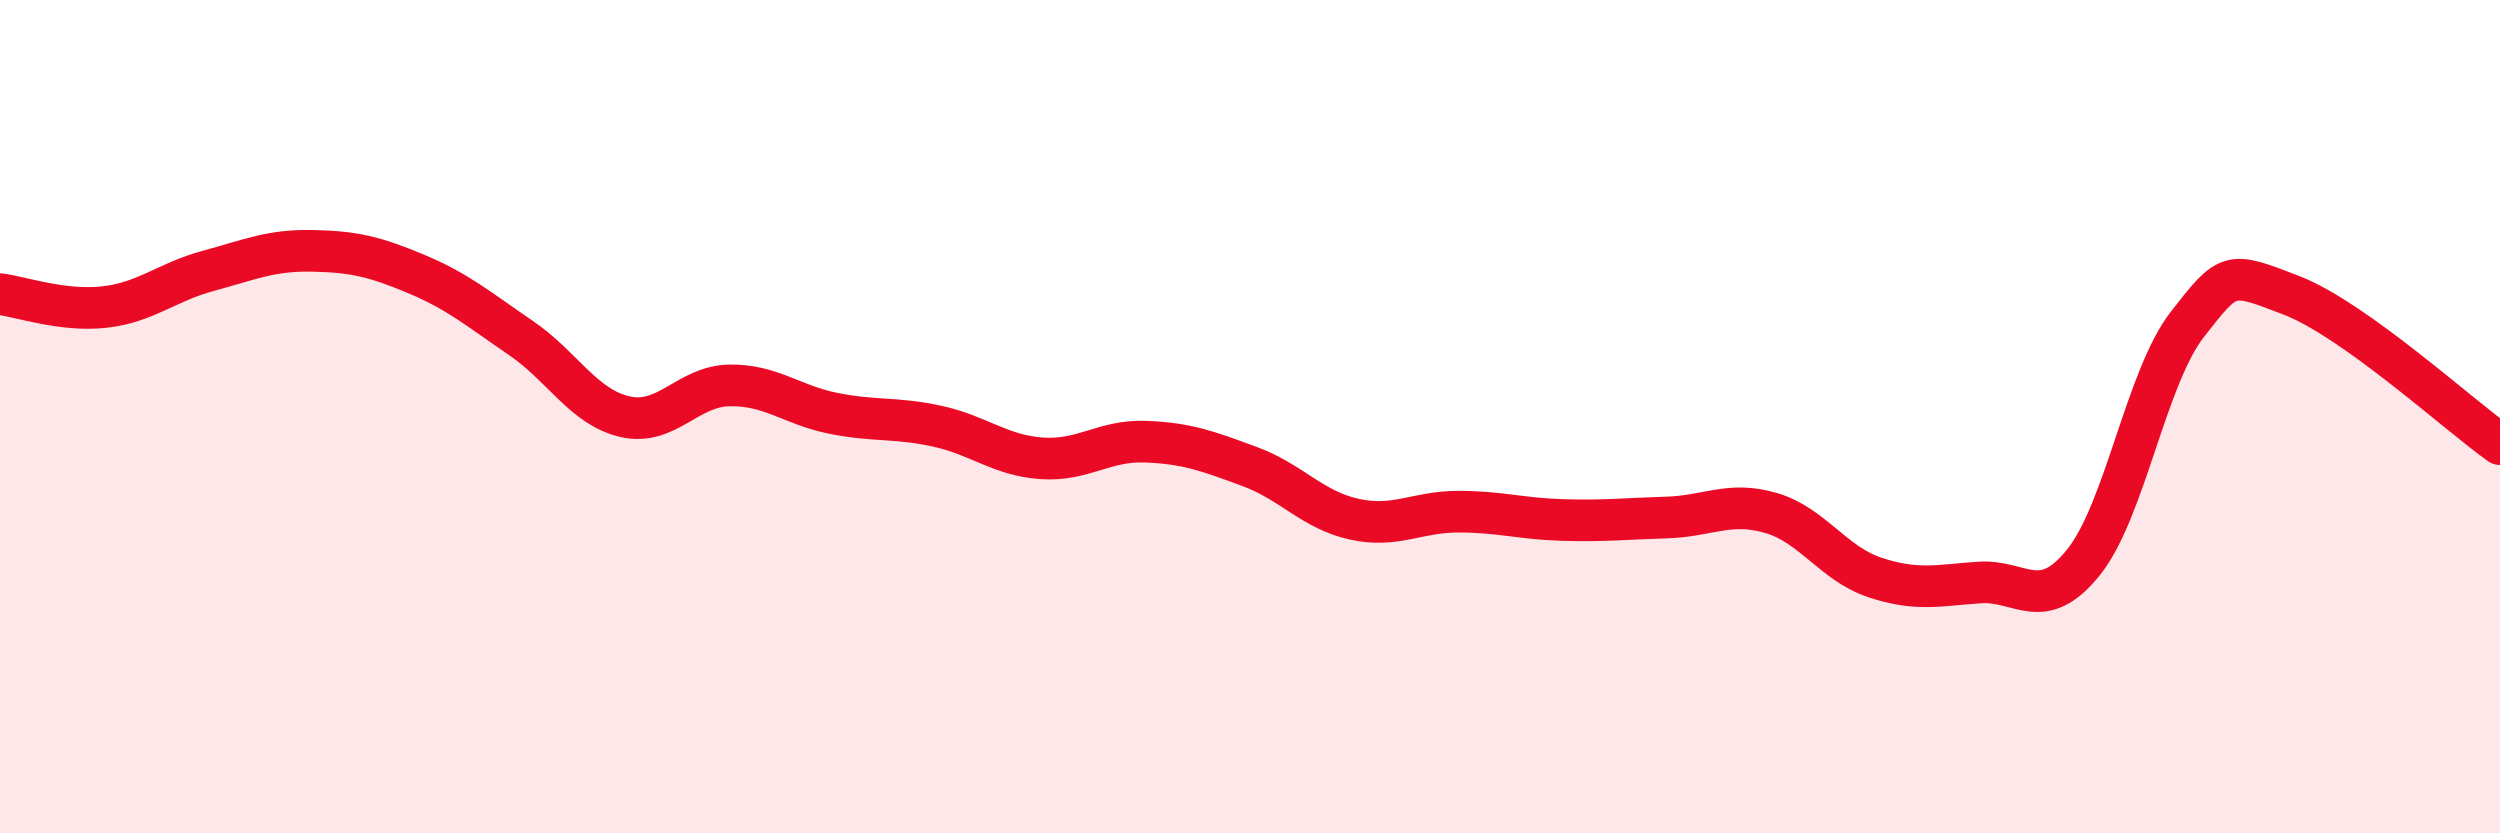
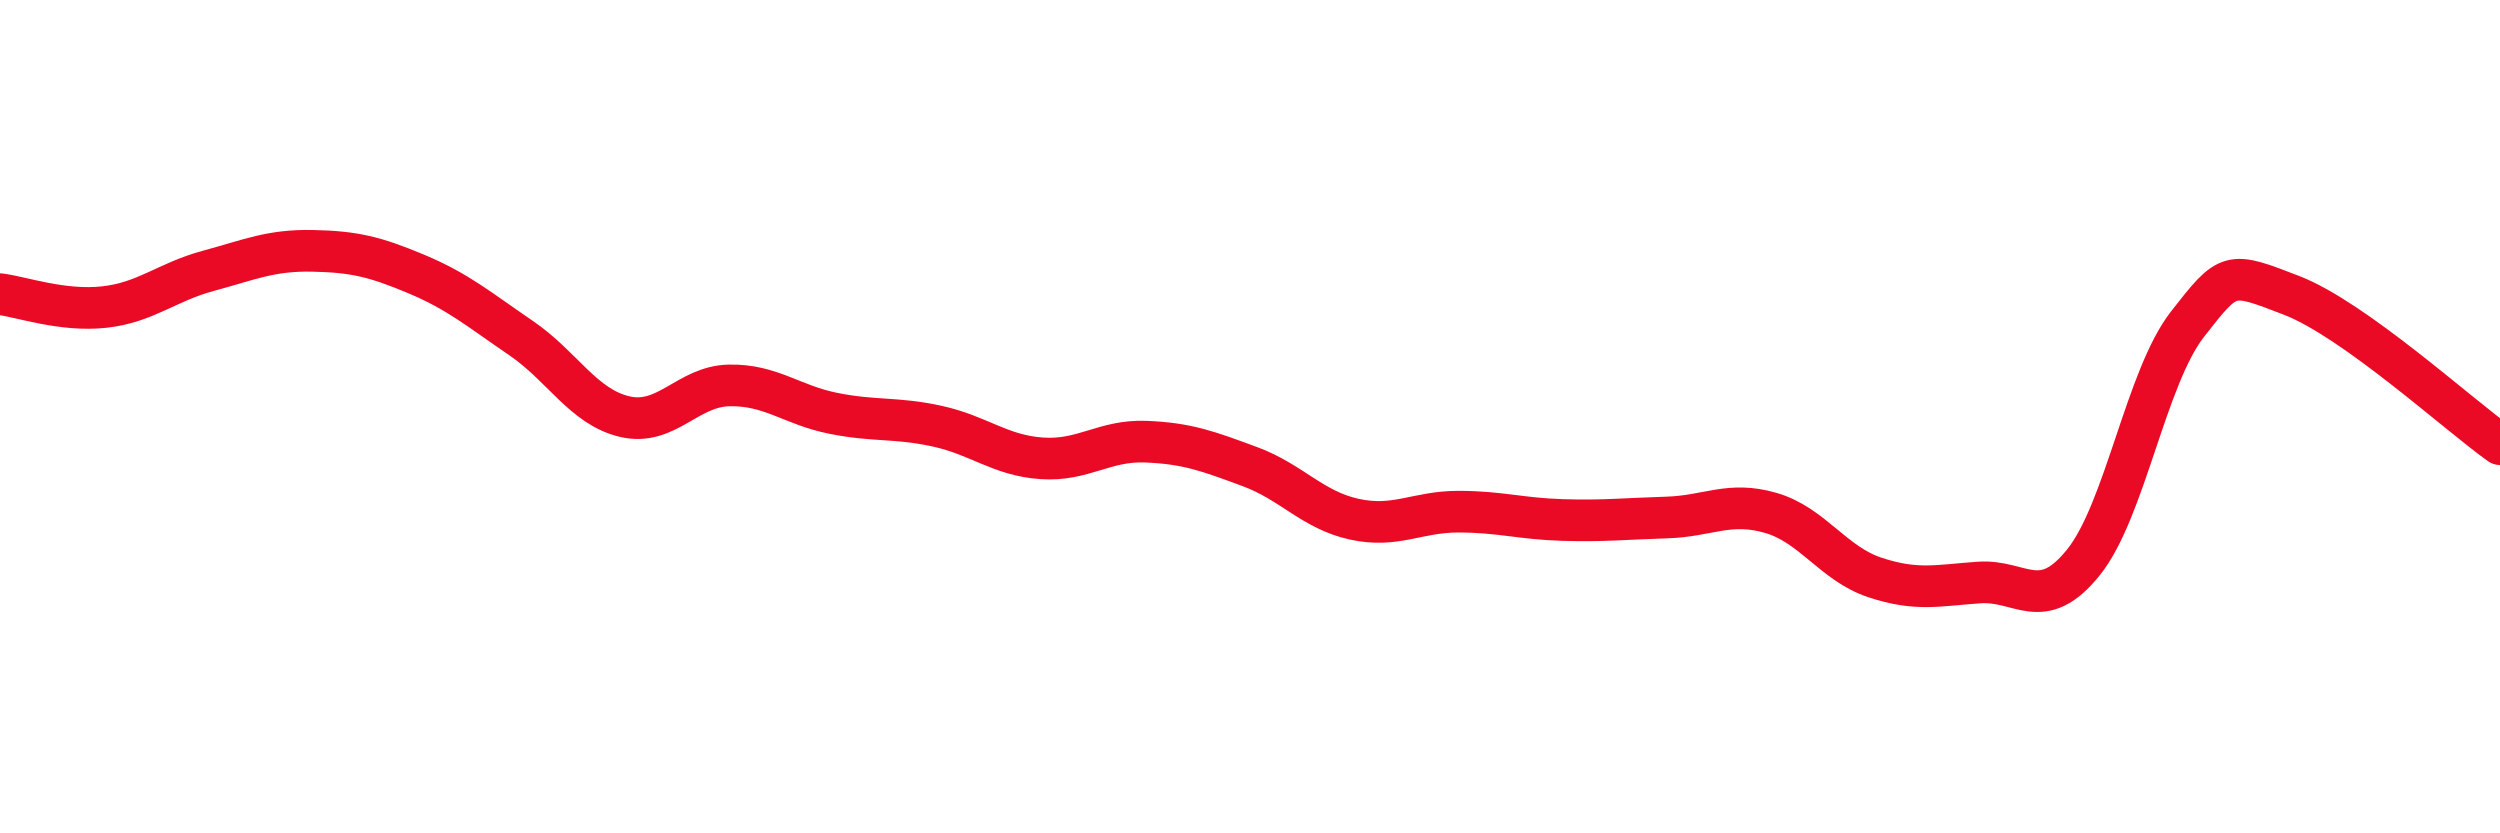
<svg xmlns="http://www.w3.org/2000/svg" width="60" height="20" viewBox="0 0 60 20">
-   <path d="M 0,7.06 C 0.5,7.12 1.5,7.48 2.5,7.37 C 3.5,7.26 4,6.77 5,6.5 C 6,6.23 6.5,6 7.5,6.02 C 8.5,6.04 9,6.16 10,6.58 C 11,7 11.5,7.43 12.5,8.11 C 13.5,8.79 14,9.77 15,10 C 16,10.23 16.5,9.27 17.5,9.25 C 18.5,9.23 19,9.72 20,9.92 C 21,10.12 21.5,10.01 22.5,10.23 C 23.5,10.45 24,10.93 25,11 C 26,11.07 26.5,10.56 27.5,10.6 C 28.5,10.64 29,10.83 30,11.2 C 31,11.57 31.5,12.24 32.5,12.46 C 33.5,12.68 34,12.28 35,12.28 C 36,12.28 36.5,12.45 37.5,12.48 C 38.5,12.51 39,12.45 40,12.42 C 41,12.39 41.5,12.02 42.5,12.31 C 43.5,12.6 44,13.53 45,13.86 C 46,14.19 46.5,14.05 47.5,13.98 C 48.5,13.91 49,14.74 50,13.5 C 51,12.26 51.5,9.06 52.5,7.78 C 53.5,6.5 53.5,6.51 55,7.09 C 56.5,7.67 59,9.95 60,10.66L60 20L0 20Z" fill="#EB0A25" opacity="0.1" stroke-linecap="round" stroke-linejoin="round" />
  <path d="M 0,7.06 C 0.5,7.12 1.5,7.48 2.5,7.37 C 3.5,7.26 4,6.77 5,6.5 C 6,6.23 6.5,6 7.5,6.02 C 8.5,6.04 9,6.16 10,6.58 C 11,7 11.5,7.43 12.5,8.11 C 13.5,8.79 14,9.77 15,10 C 16,10.23 16.5,9.27 17.5,9.25 C 18.5,9.23 19,9.72 20,9.92 C 21,10.12 21.5,10.01 22.5,10.23 C 23.5,10.45 24,10.93 25,11 C 26,11.07 26.5,10.56 27.5,10.6 C 28.5,10.64 29,10.83 30,11.2 C 31,11.57 31.5,12.24 32.5,12.46 C 33.5,12.68 34,12.28 35,12.28 C 36,12.28 36.5,12.45 37.5,12.48 C 38.5,12.51 39,12.45 40,12.42 C 41,12.39 41.5,12.02 42.5,12.31 C 43.5,12.6 44,13.53 45,13.86 C 46,14.19 46.5,14.05 47.5,13.98 C 48.5,13.91 49,14.74 50,13.5 C 51,12.26 51.5,9.06 52.5,7.78 C 53.5,6.5 53.5,6.51 55,7.09 C 56.5,7.67 59,9.95 60,10.66" stroke="#EB0A25" stroke-width="1" fill="none" stroke-linecap="round" stroke-linejoin="round" />
</svg>